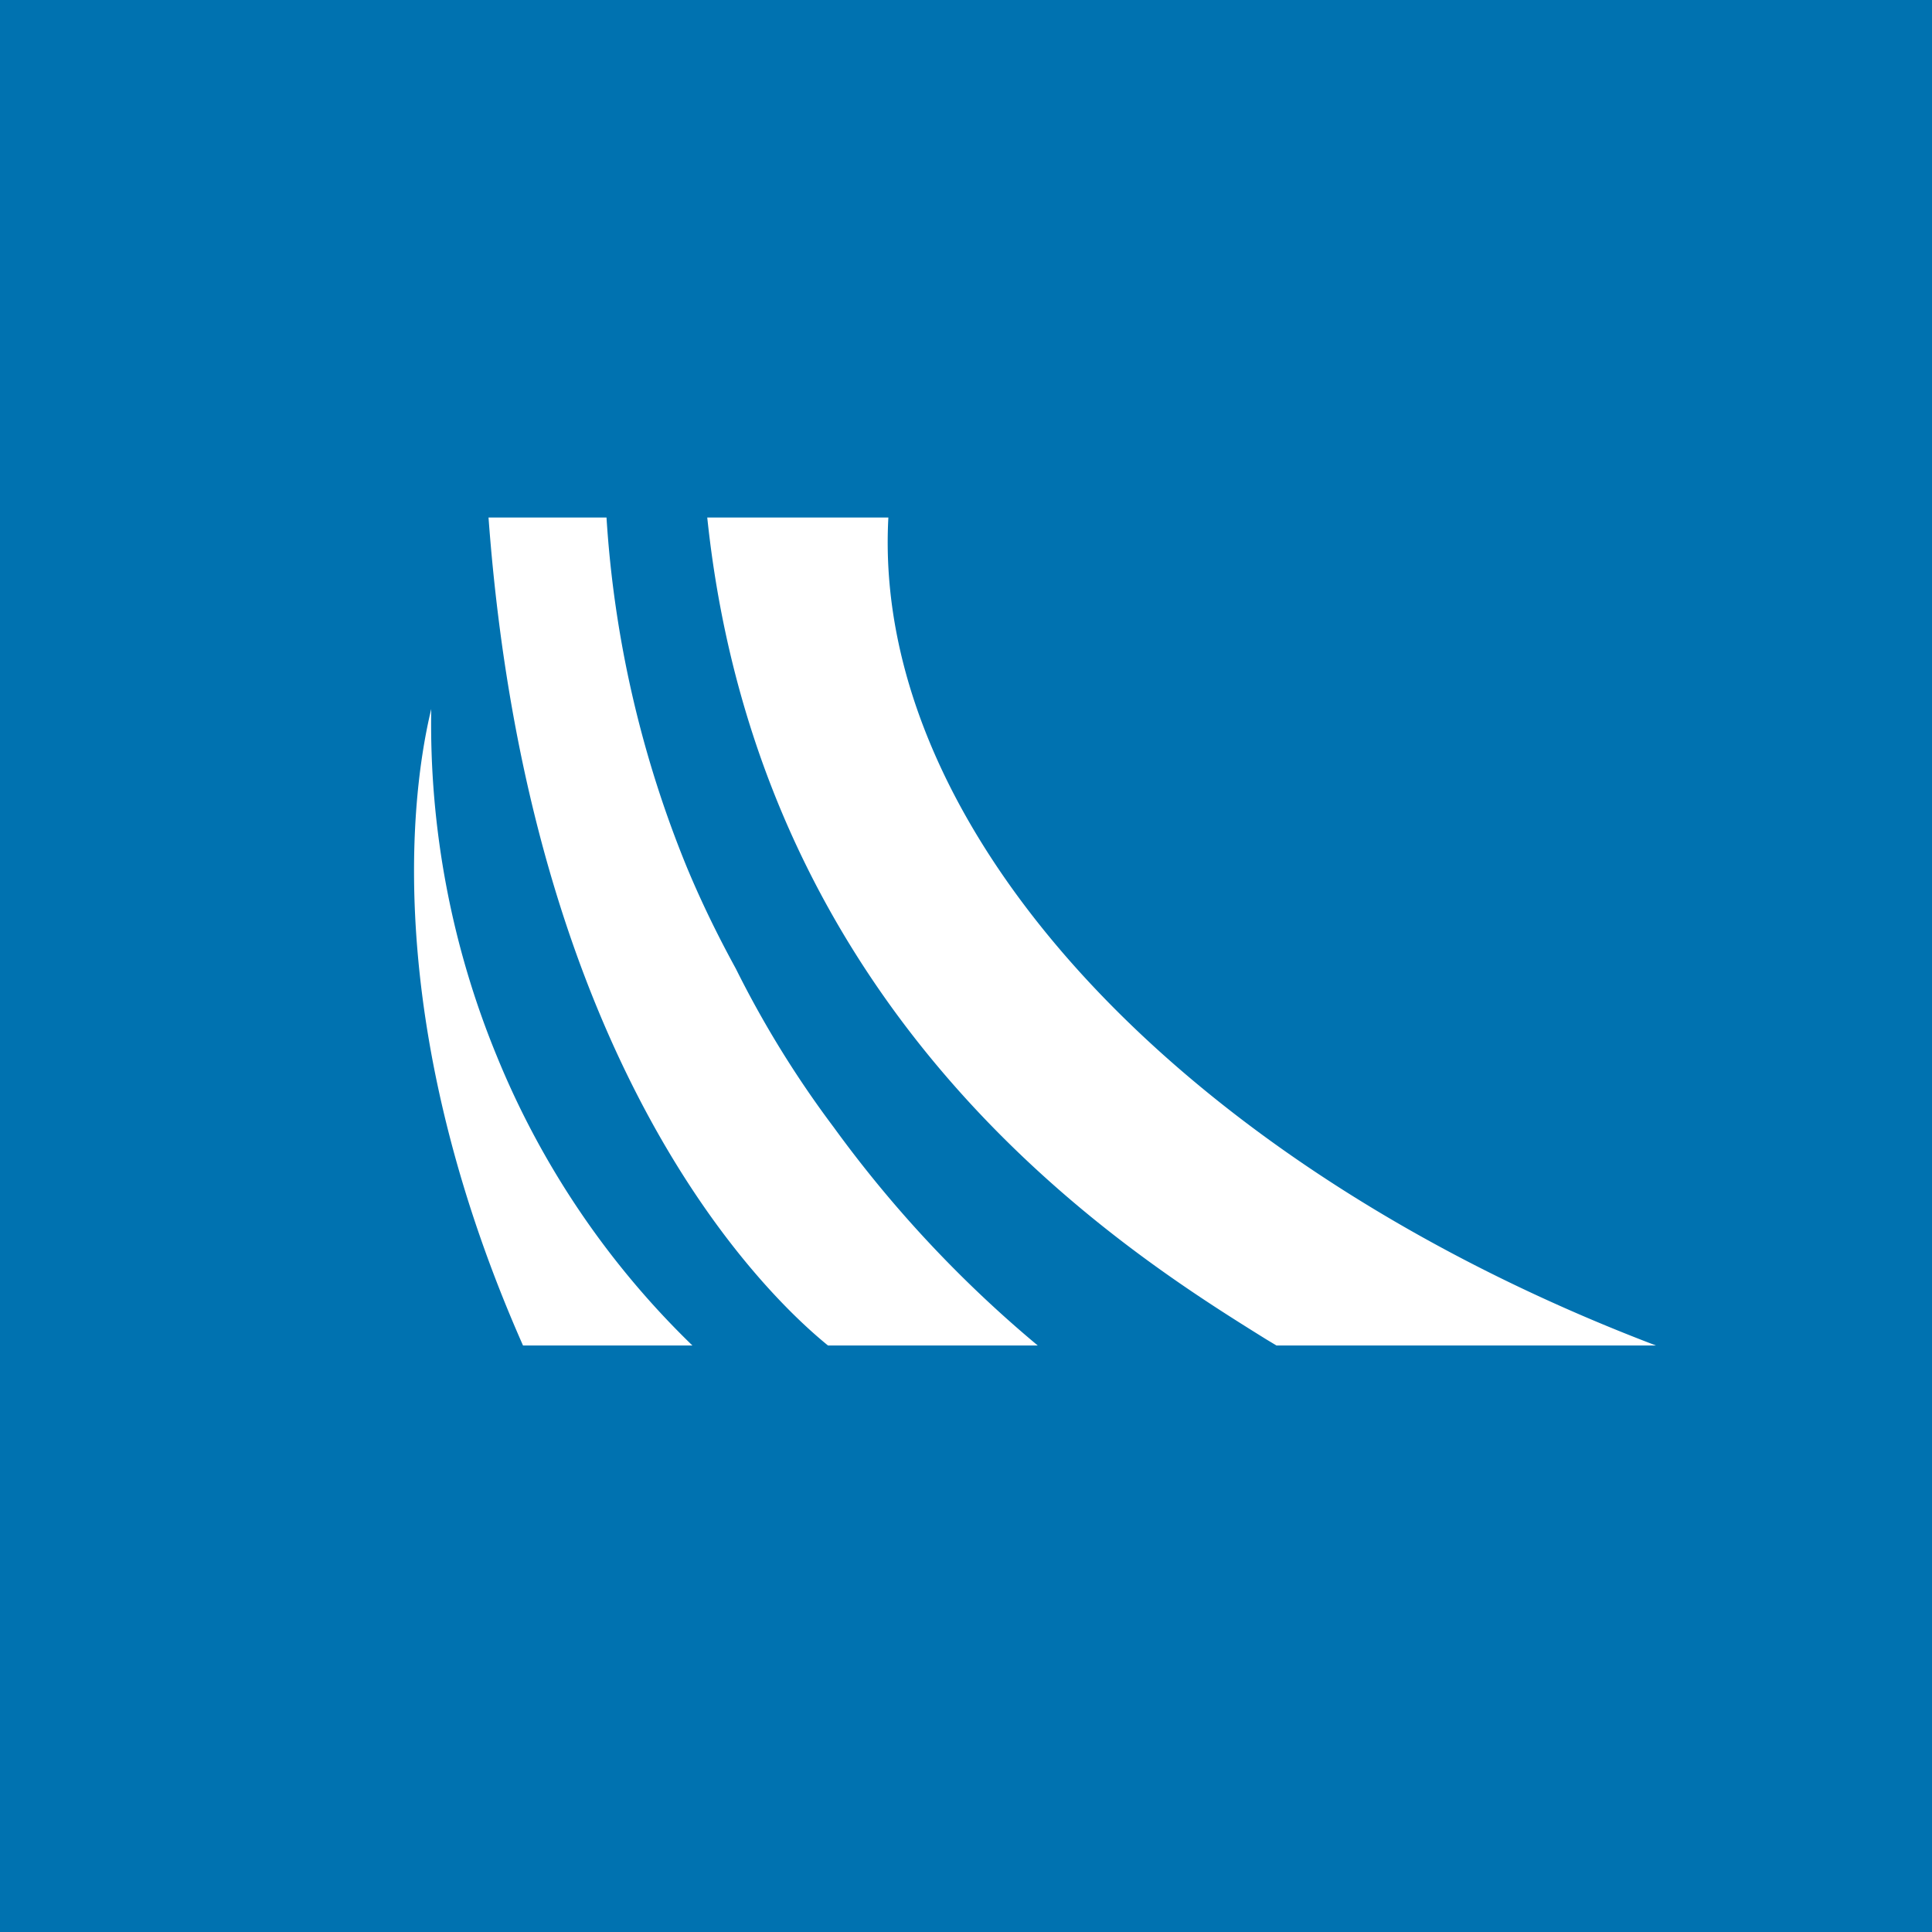
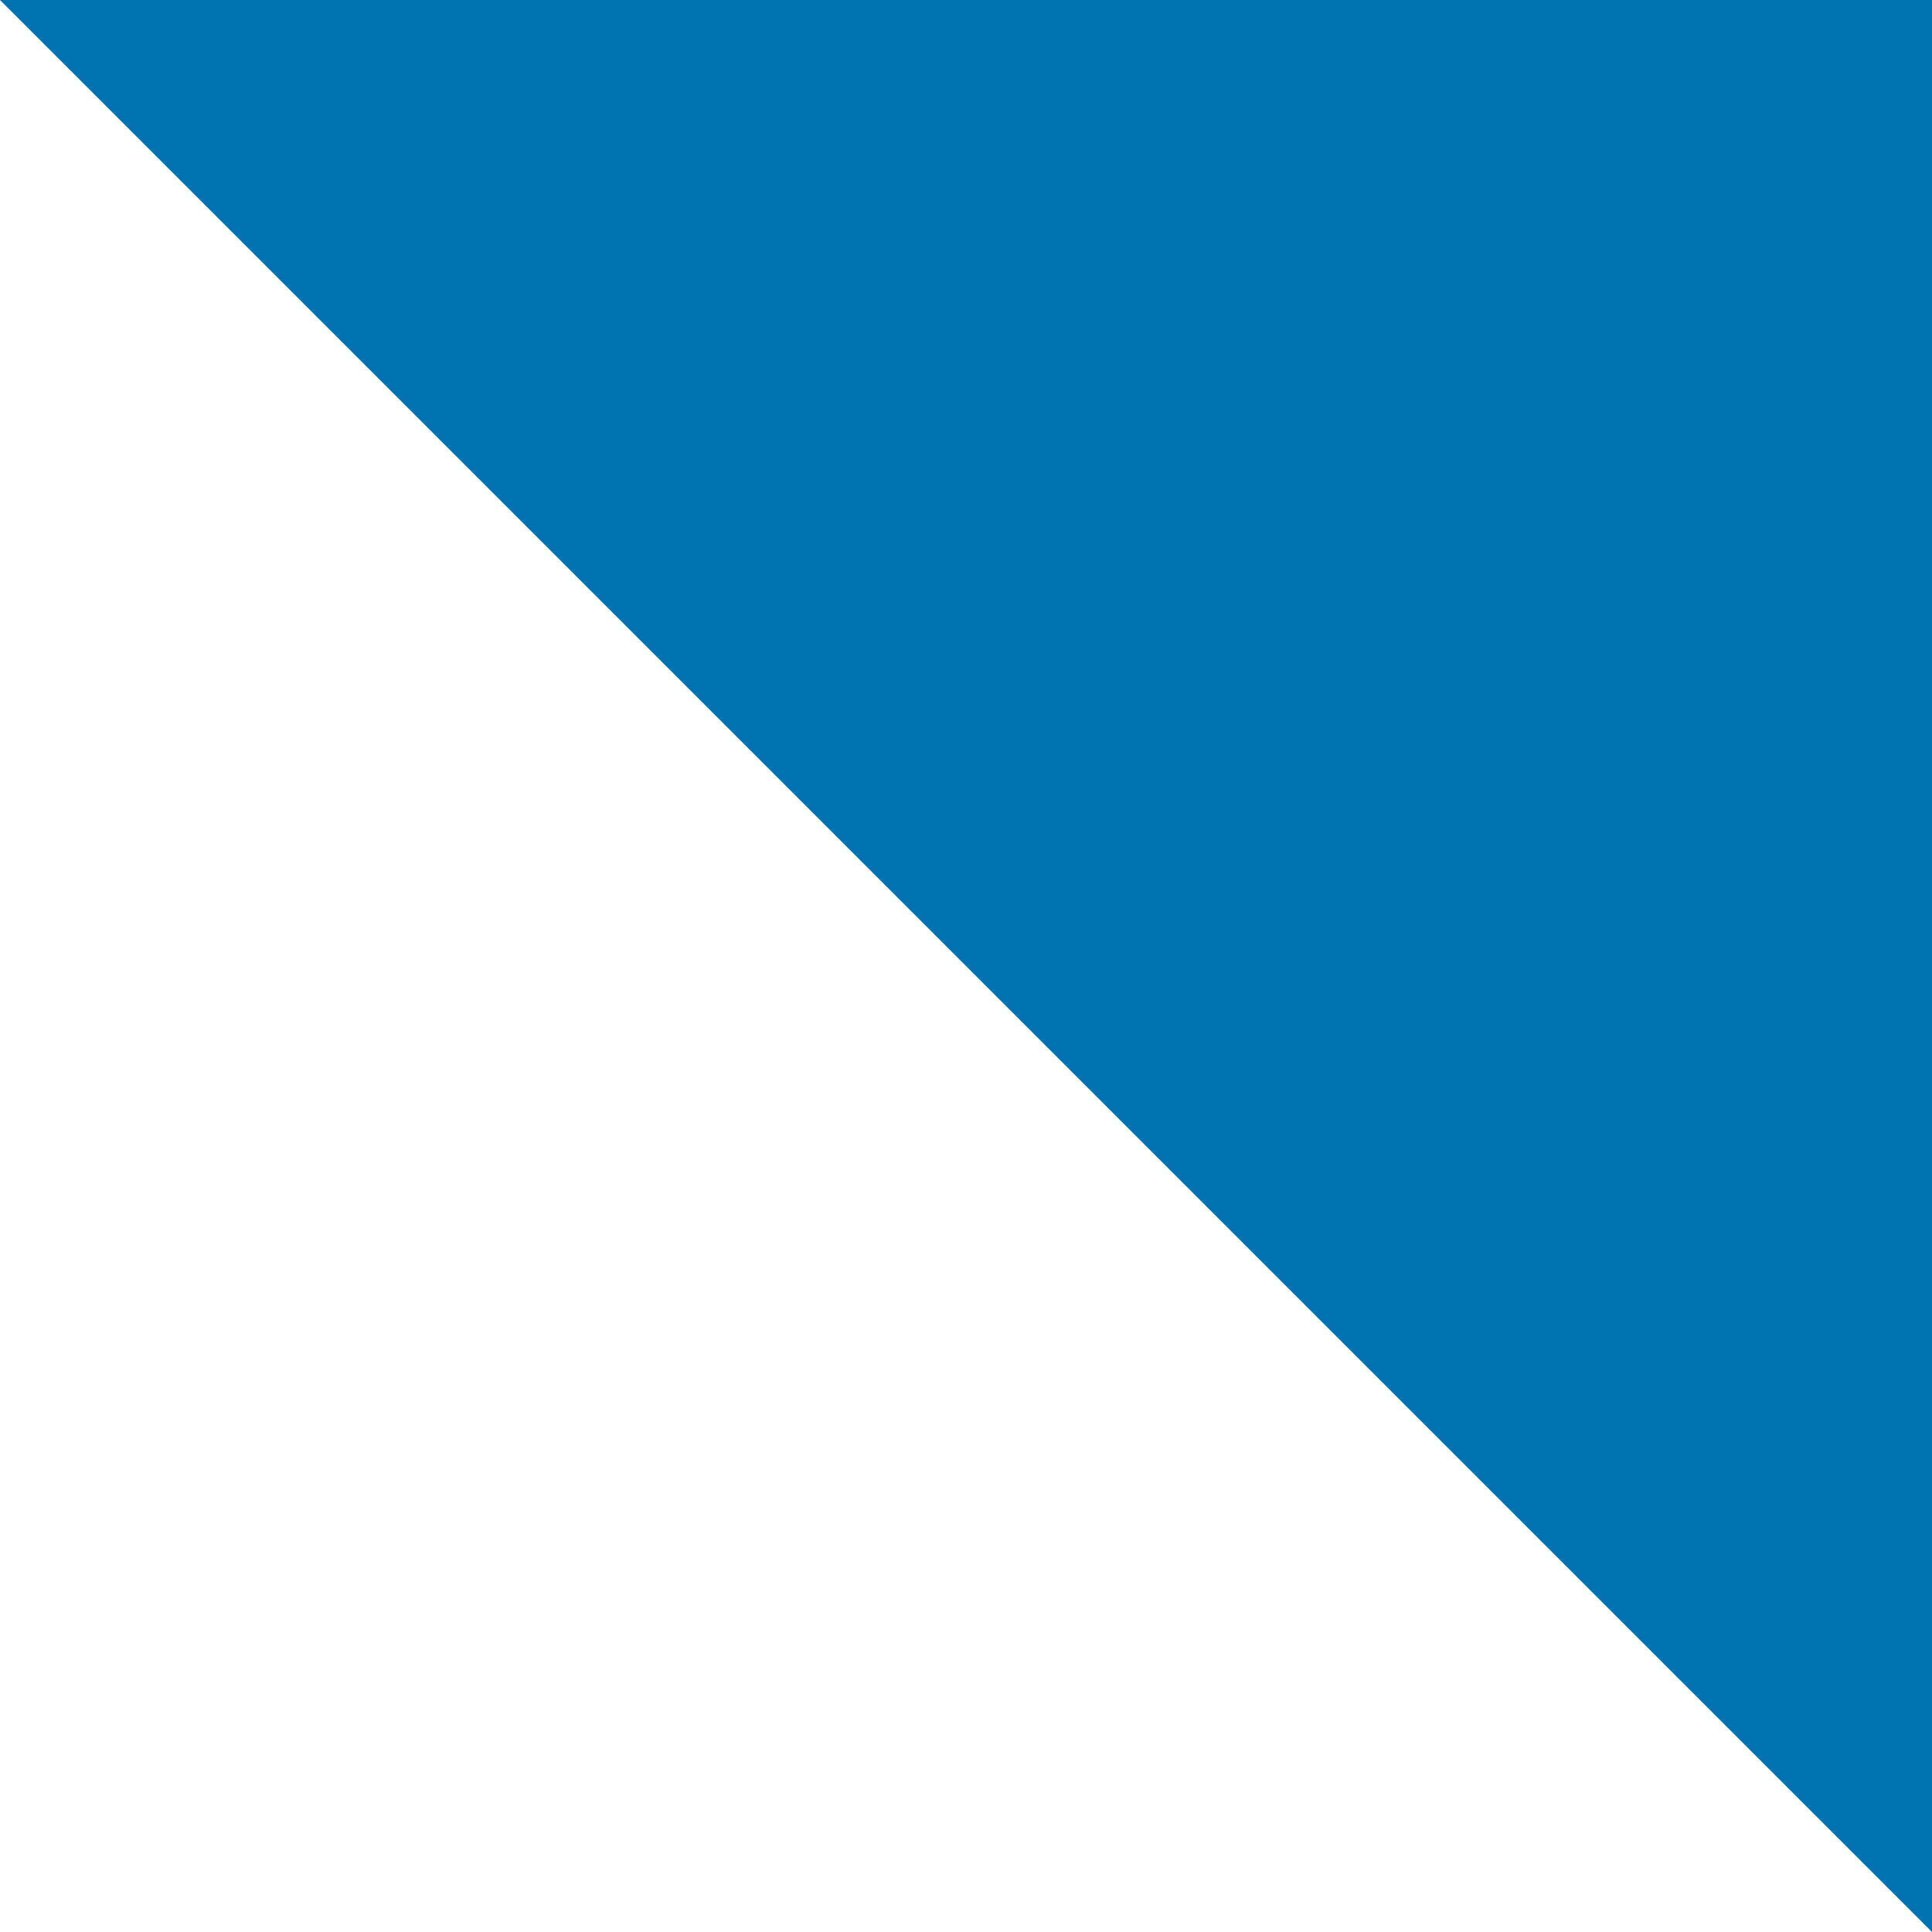
<svg xmlns="http://www.w3.org/2000/svg" width="56" height="56">
-   <path fill="#0072B0" d="M0 0h56v56H0z" />
-   <path fill="#fff" d="M24.17 32.68a29.6 29.6 0 0 1-2.84-4.6c-.52-.95-1-1.93-1.42-2.94A32 32 0 0 1 17.58 15h-3.42c1.17 15.85 7.92 22.44 9.84 24h6.08a35 35 0 0 1-5.91-6.32M25.75 15H20.5c1.54 14.7 12.2 21.33 16.2 23.82l.3.18h11c-13.67-5.2-22.75-14.9-22.25-24M15.16 39c-3.83-8.66-3.41-15.34-2.66-18.45-.06 3.45.59 6.88 1.9 10.06A24.6 24.6 0 0 0 20.07 39h-4.92Z" />
+   <path fill="#0072B0" d="M0 0h56v56z" />
</svg>